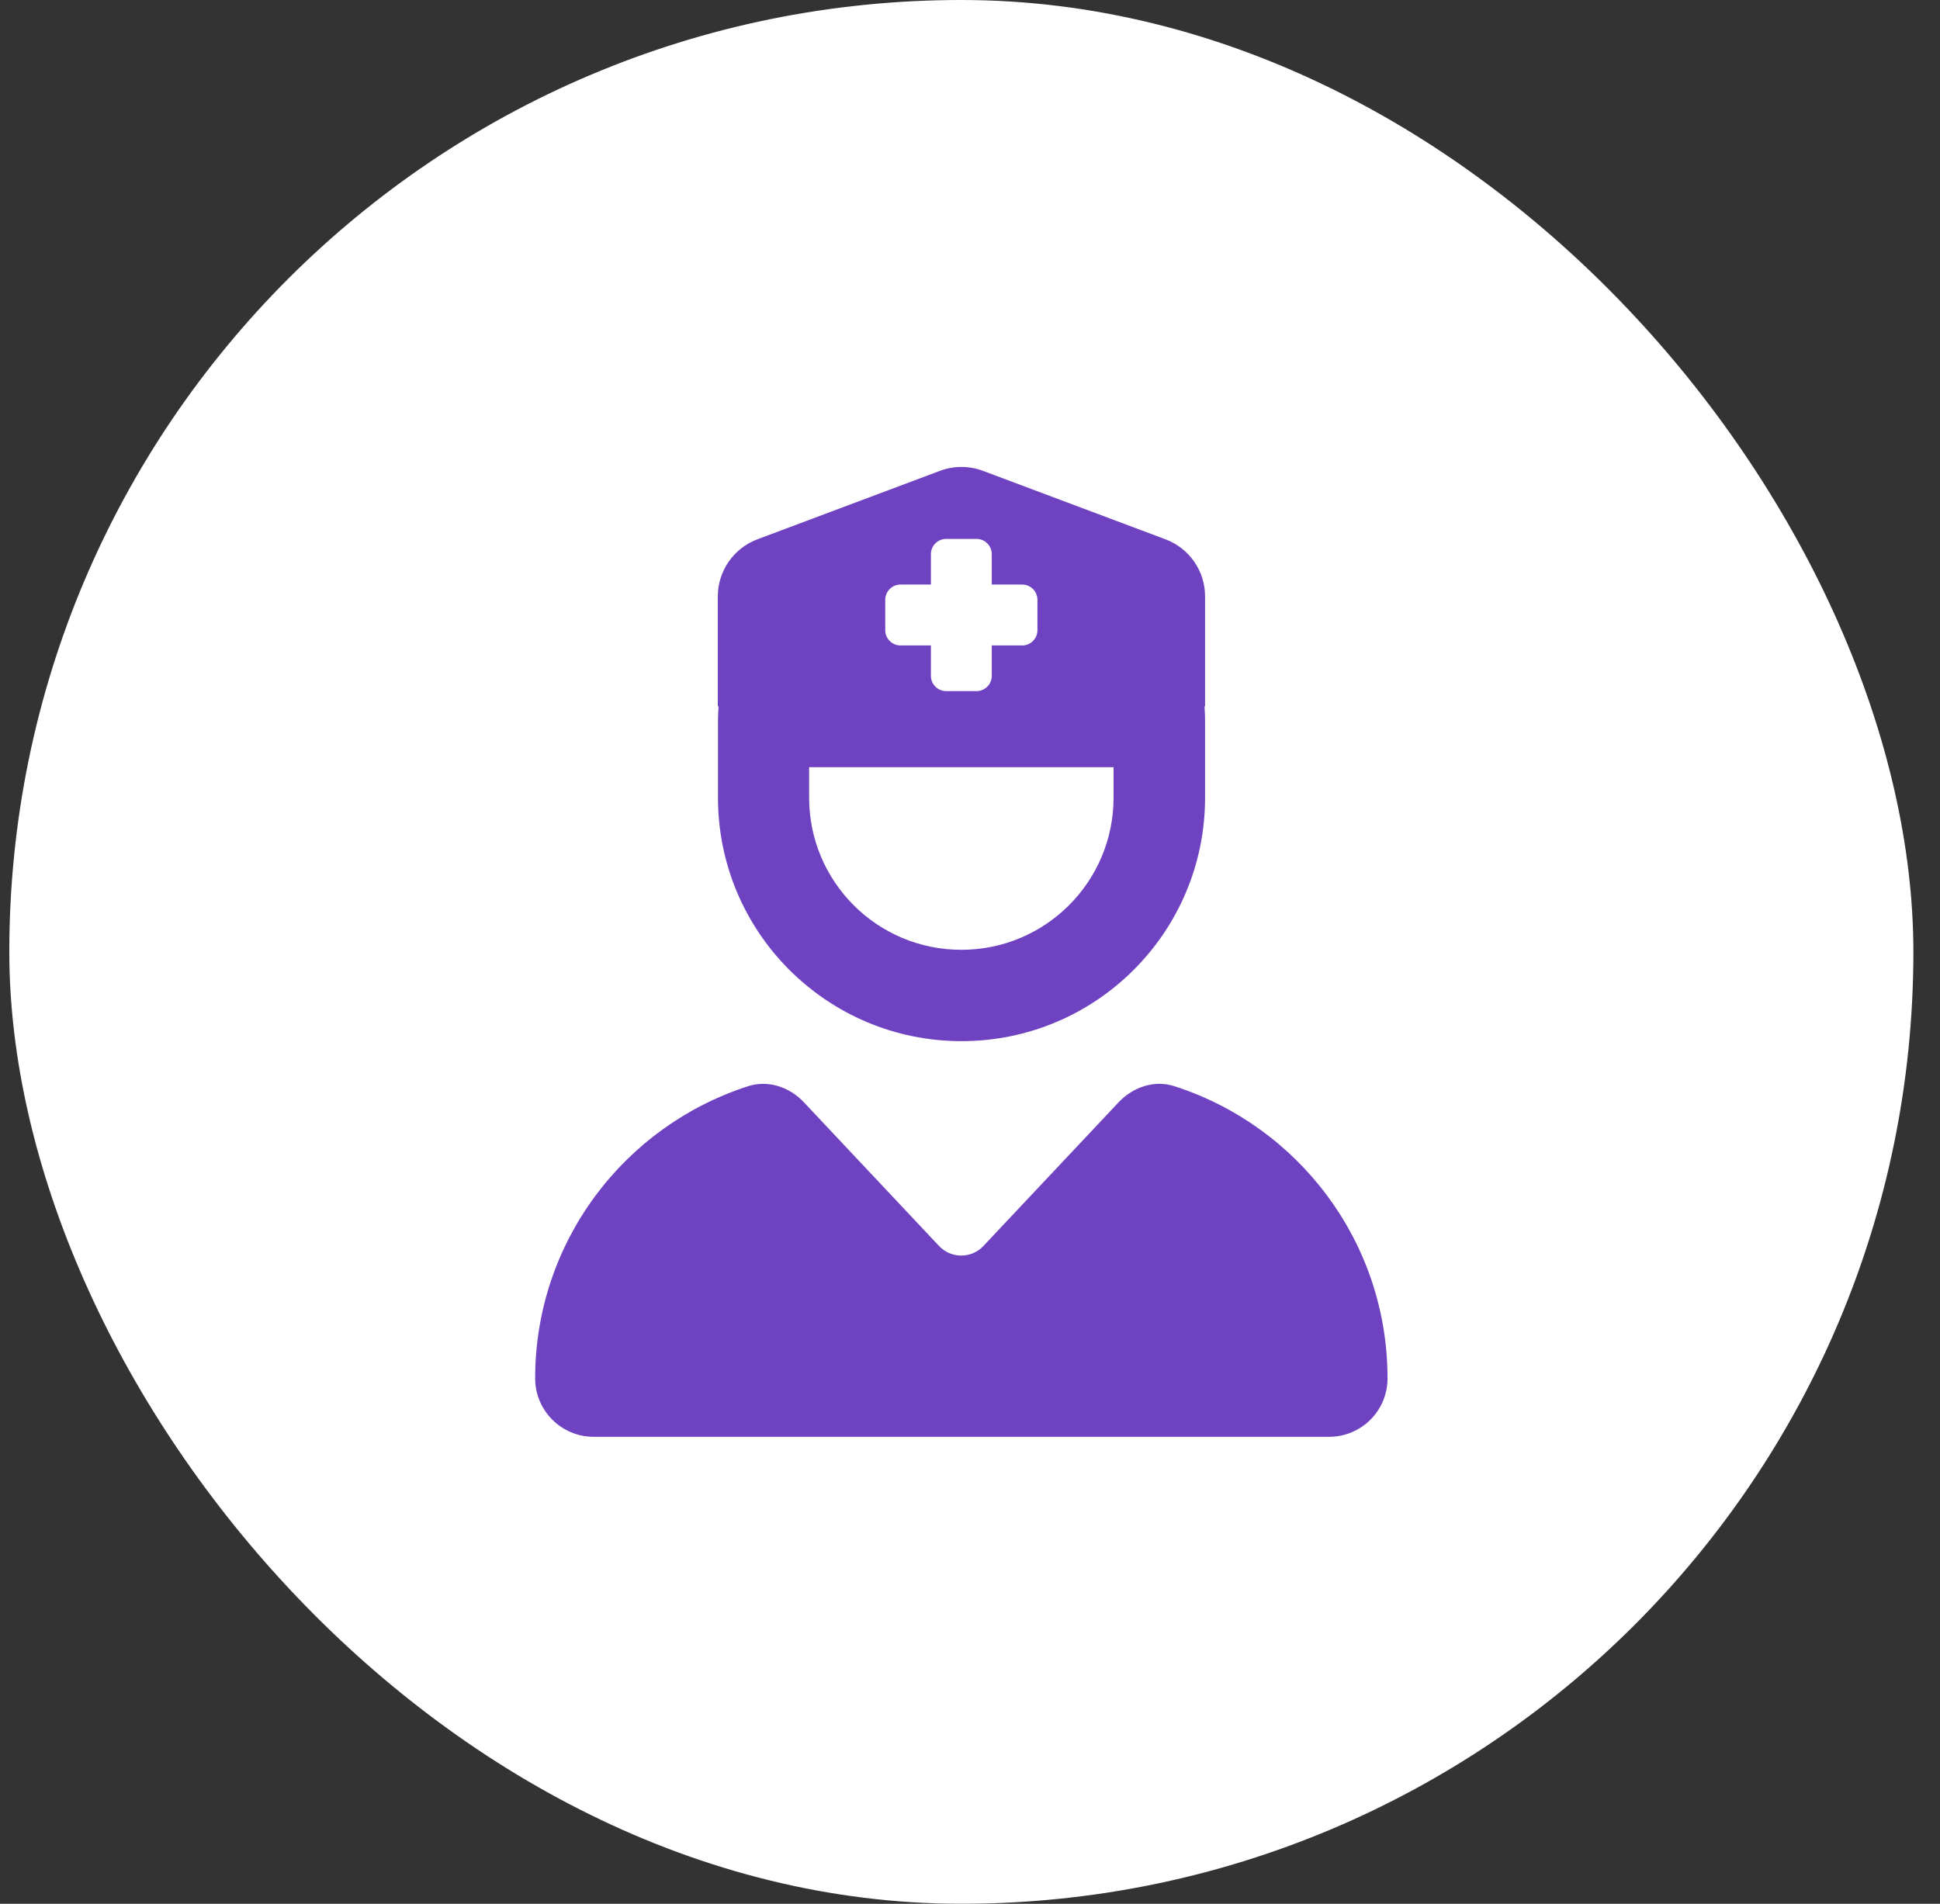
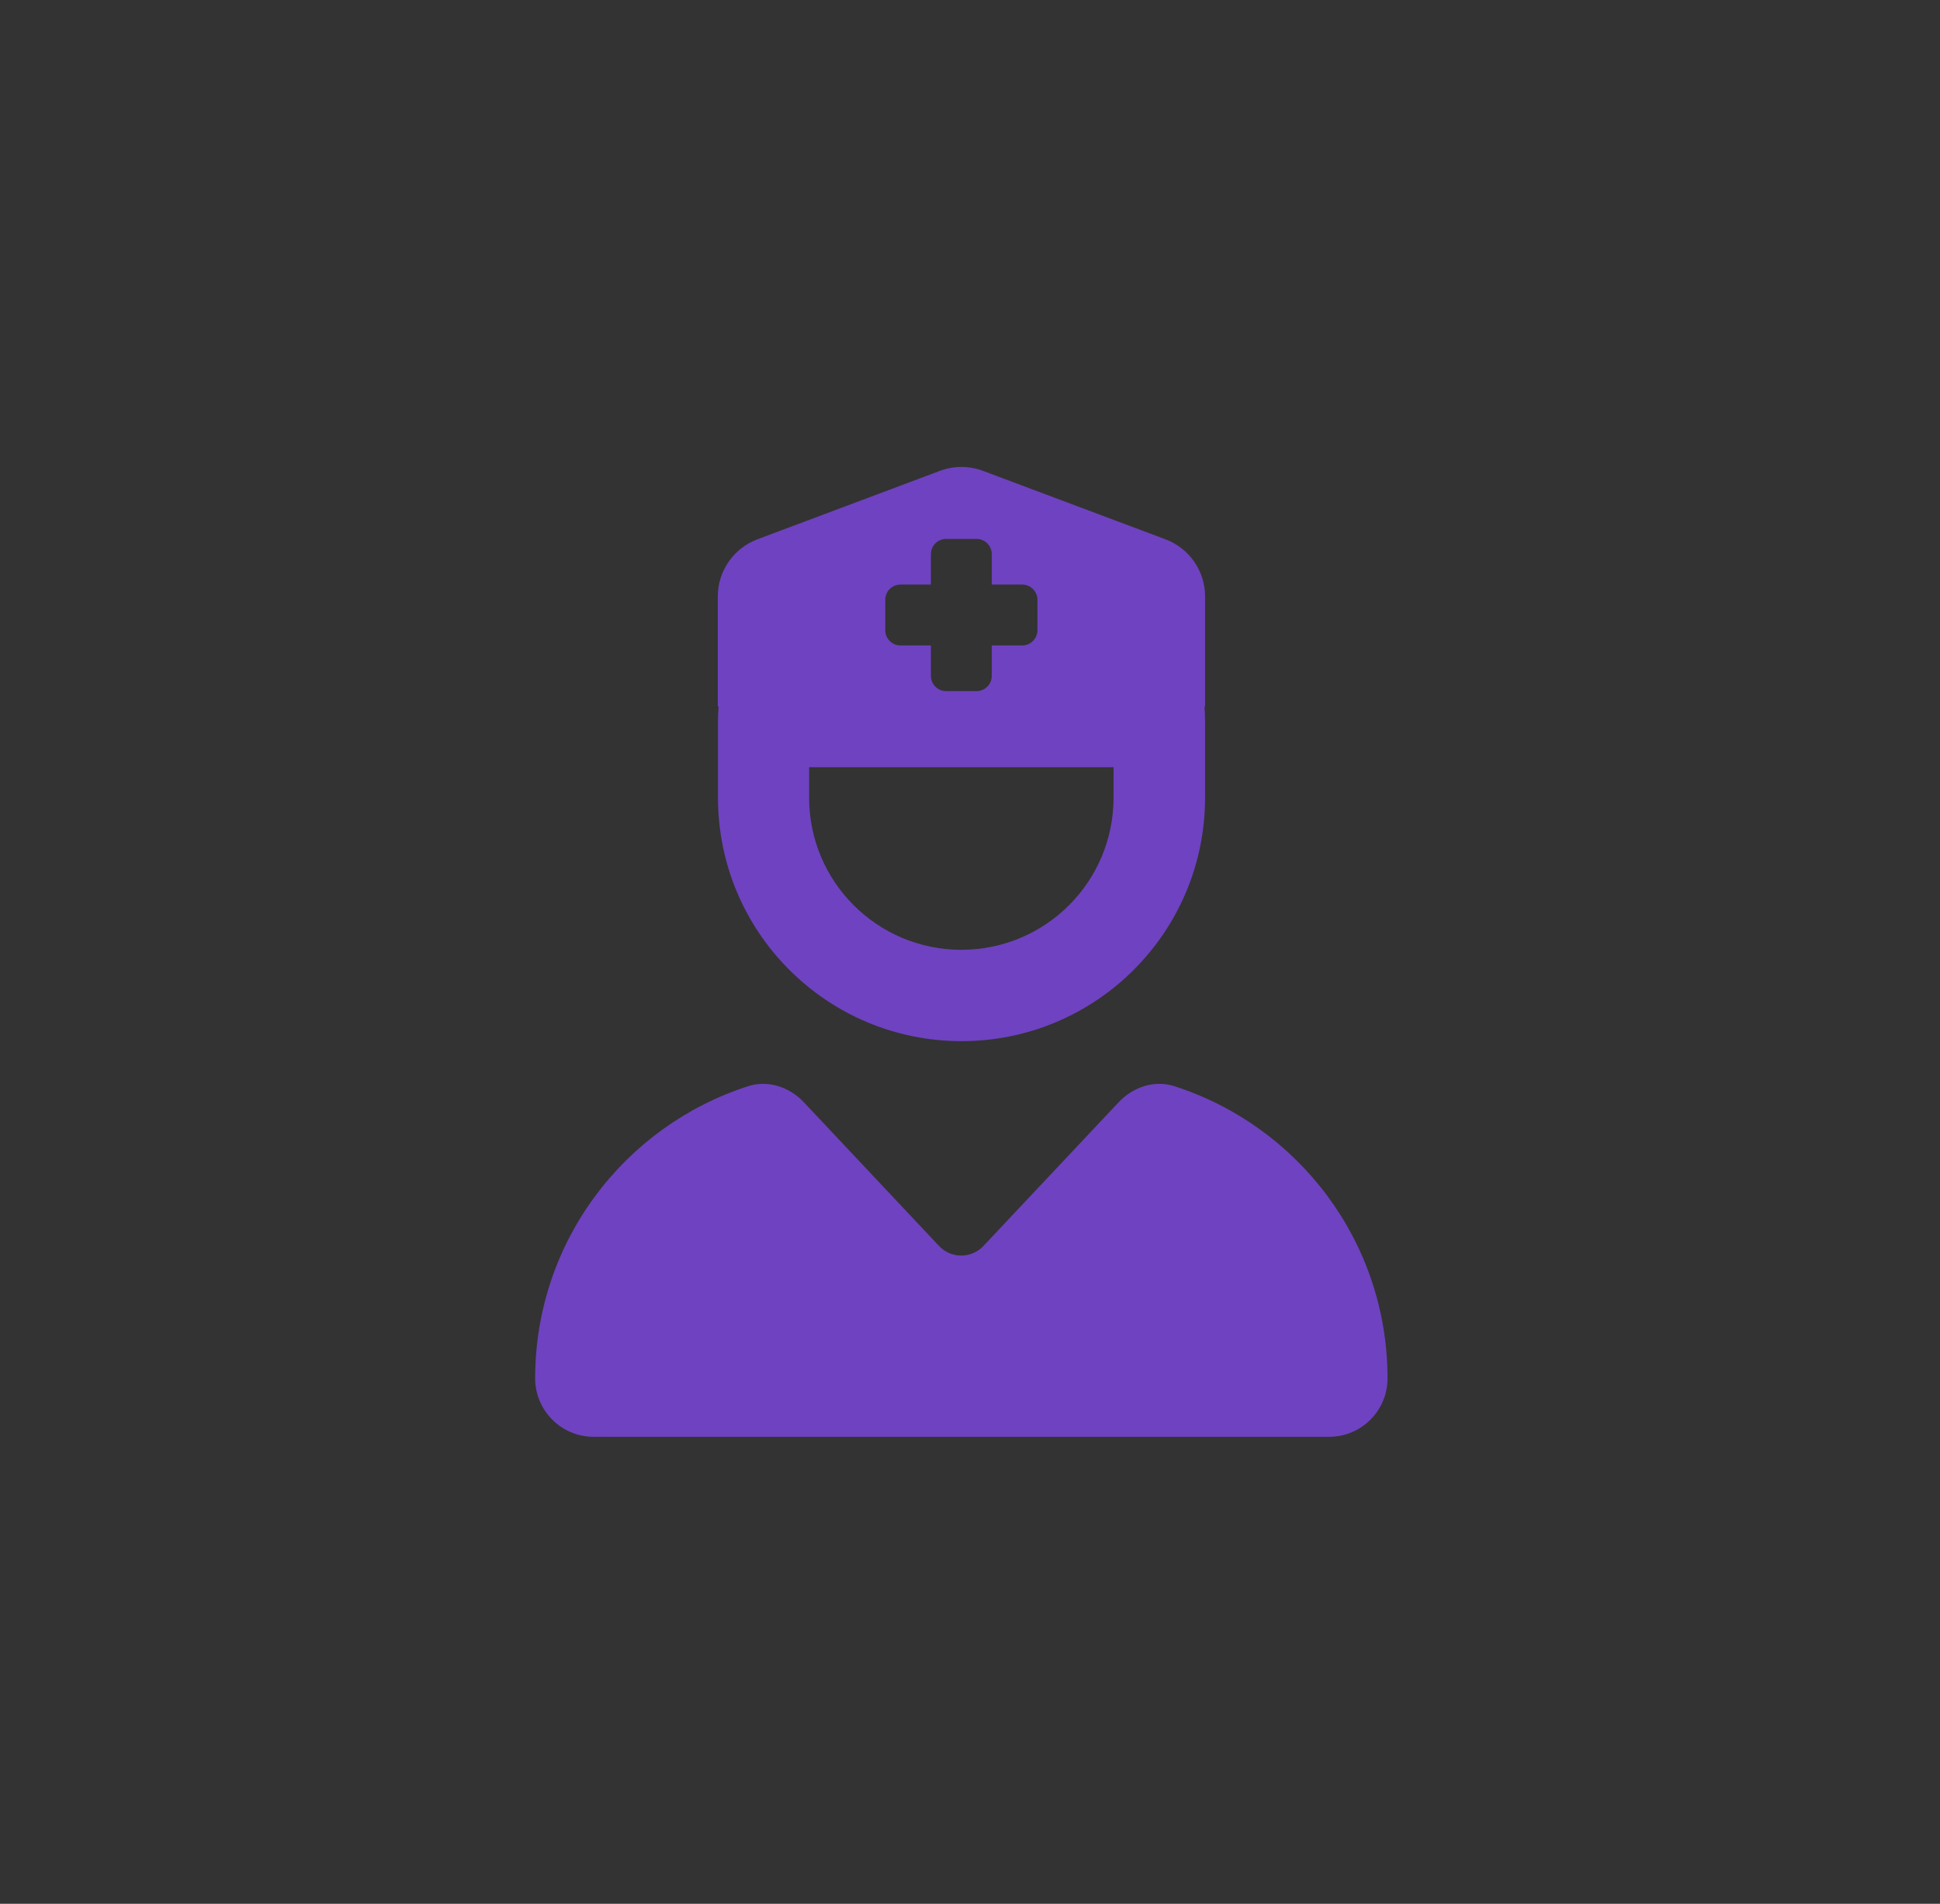
<svg xmlns="http://www.w3.org/2000/svg" width="54" height="53" viewBox="0 0 54 53" fill="none">
  <rect x="0" y="0" width="54" height="53" fill="#333333" stroke="none" />
-   <rect x="0.259" width="53" height="53" rx="26.5" fill="white" />
  <path d="M19.98 19.664V16.603C19.98 15.898 20.42 15.263 21.082 15.014L26.166 13.107C26.547 12.964 26.971 12.964 27.358 13.107L32.441 15.014C33.103 15.263 33.543 15.893 33.543 16.603V19.664H33.527C33.538 19.801 33.543 19.944 33.543 20.087V22.206C33.543 25.95 30.509 28.985 26.764 28.985C23.02 28.985 19.985 25.95 19.985 22.206V20.087C19.985 19.944 19.991 19.801 20.001 19.664H19.985H19.98ZM22.522 22.206C22.522 24.547 24.418 26.442 26.759 26.442C29.1 26.442 30.996 24.547 30.996 22.206V21.358H22.522V22.206ZM20.822 30.24C21.378 30.059 21.977 30.261 22.379 30.69L26.139 34.688C26.473 35.043 27.04 35.043 27.373 34.688L31.134 30.69C31.536 30.261 32.134 30.059 32.691 30.24C36.133 31.346 38.622 34.566 38.622 38.374C38.622 39.275 37.891 40 36.996 40H16.522C15.627 40 14.896 39.269 14.896 38.374C14.896 34.566 17.385 31.346 20.822 30.24ZM25.912 15.427V16.274H25.064C24.831 16.274 24.641 16.465 24.641 16.698V17.545C24.641 17.778 24.831 17.969 25.064 17.969H25.912V18.816C25.912 19.049 26.102 19.24 26.335 19.24H27.183C27.416 19.24 27.606 19.049 27.606 18.816V17.969H28.454C28.687 17.969 28.877 17.778 28.877 17.545V16.698C28.877 16.465 28.687 16.274 28.454 16.274H27.606V15.427C27.606 15.194 27.416 15.003 27.183 15.003H26.335C26.102 15.003 25.912 15.194 25.912 15.427Z" fill="#6F42C1" />
</svg>